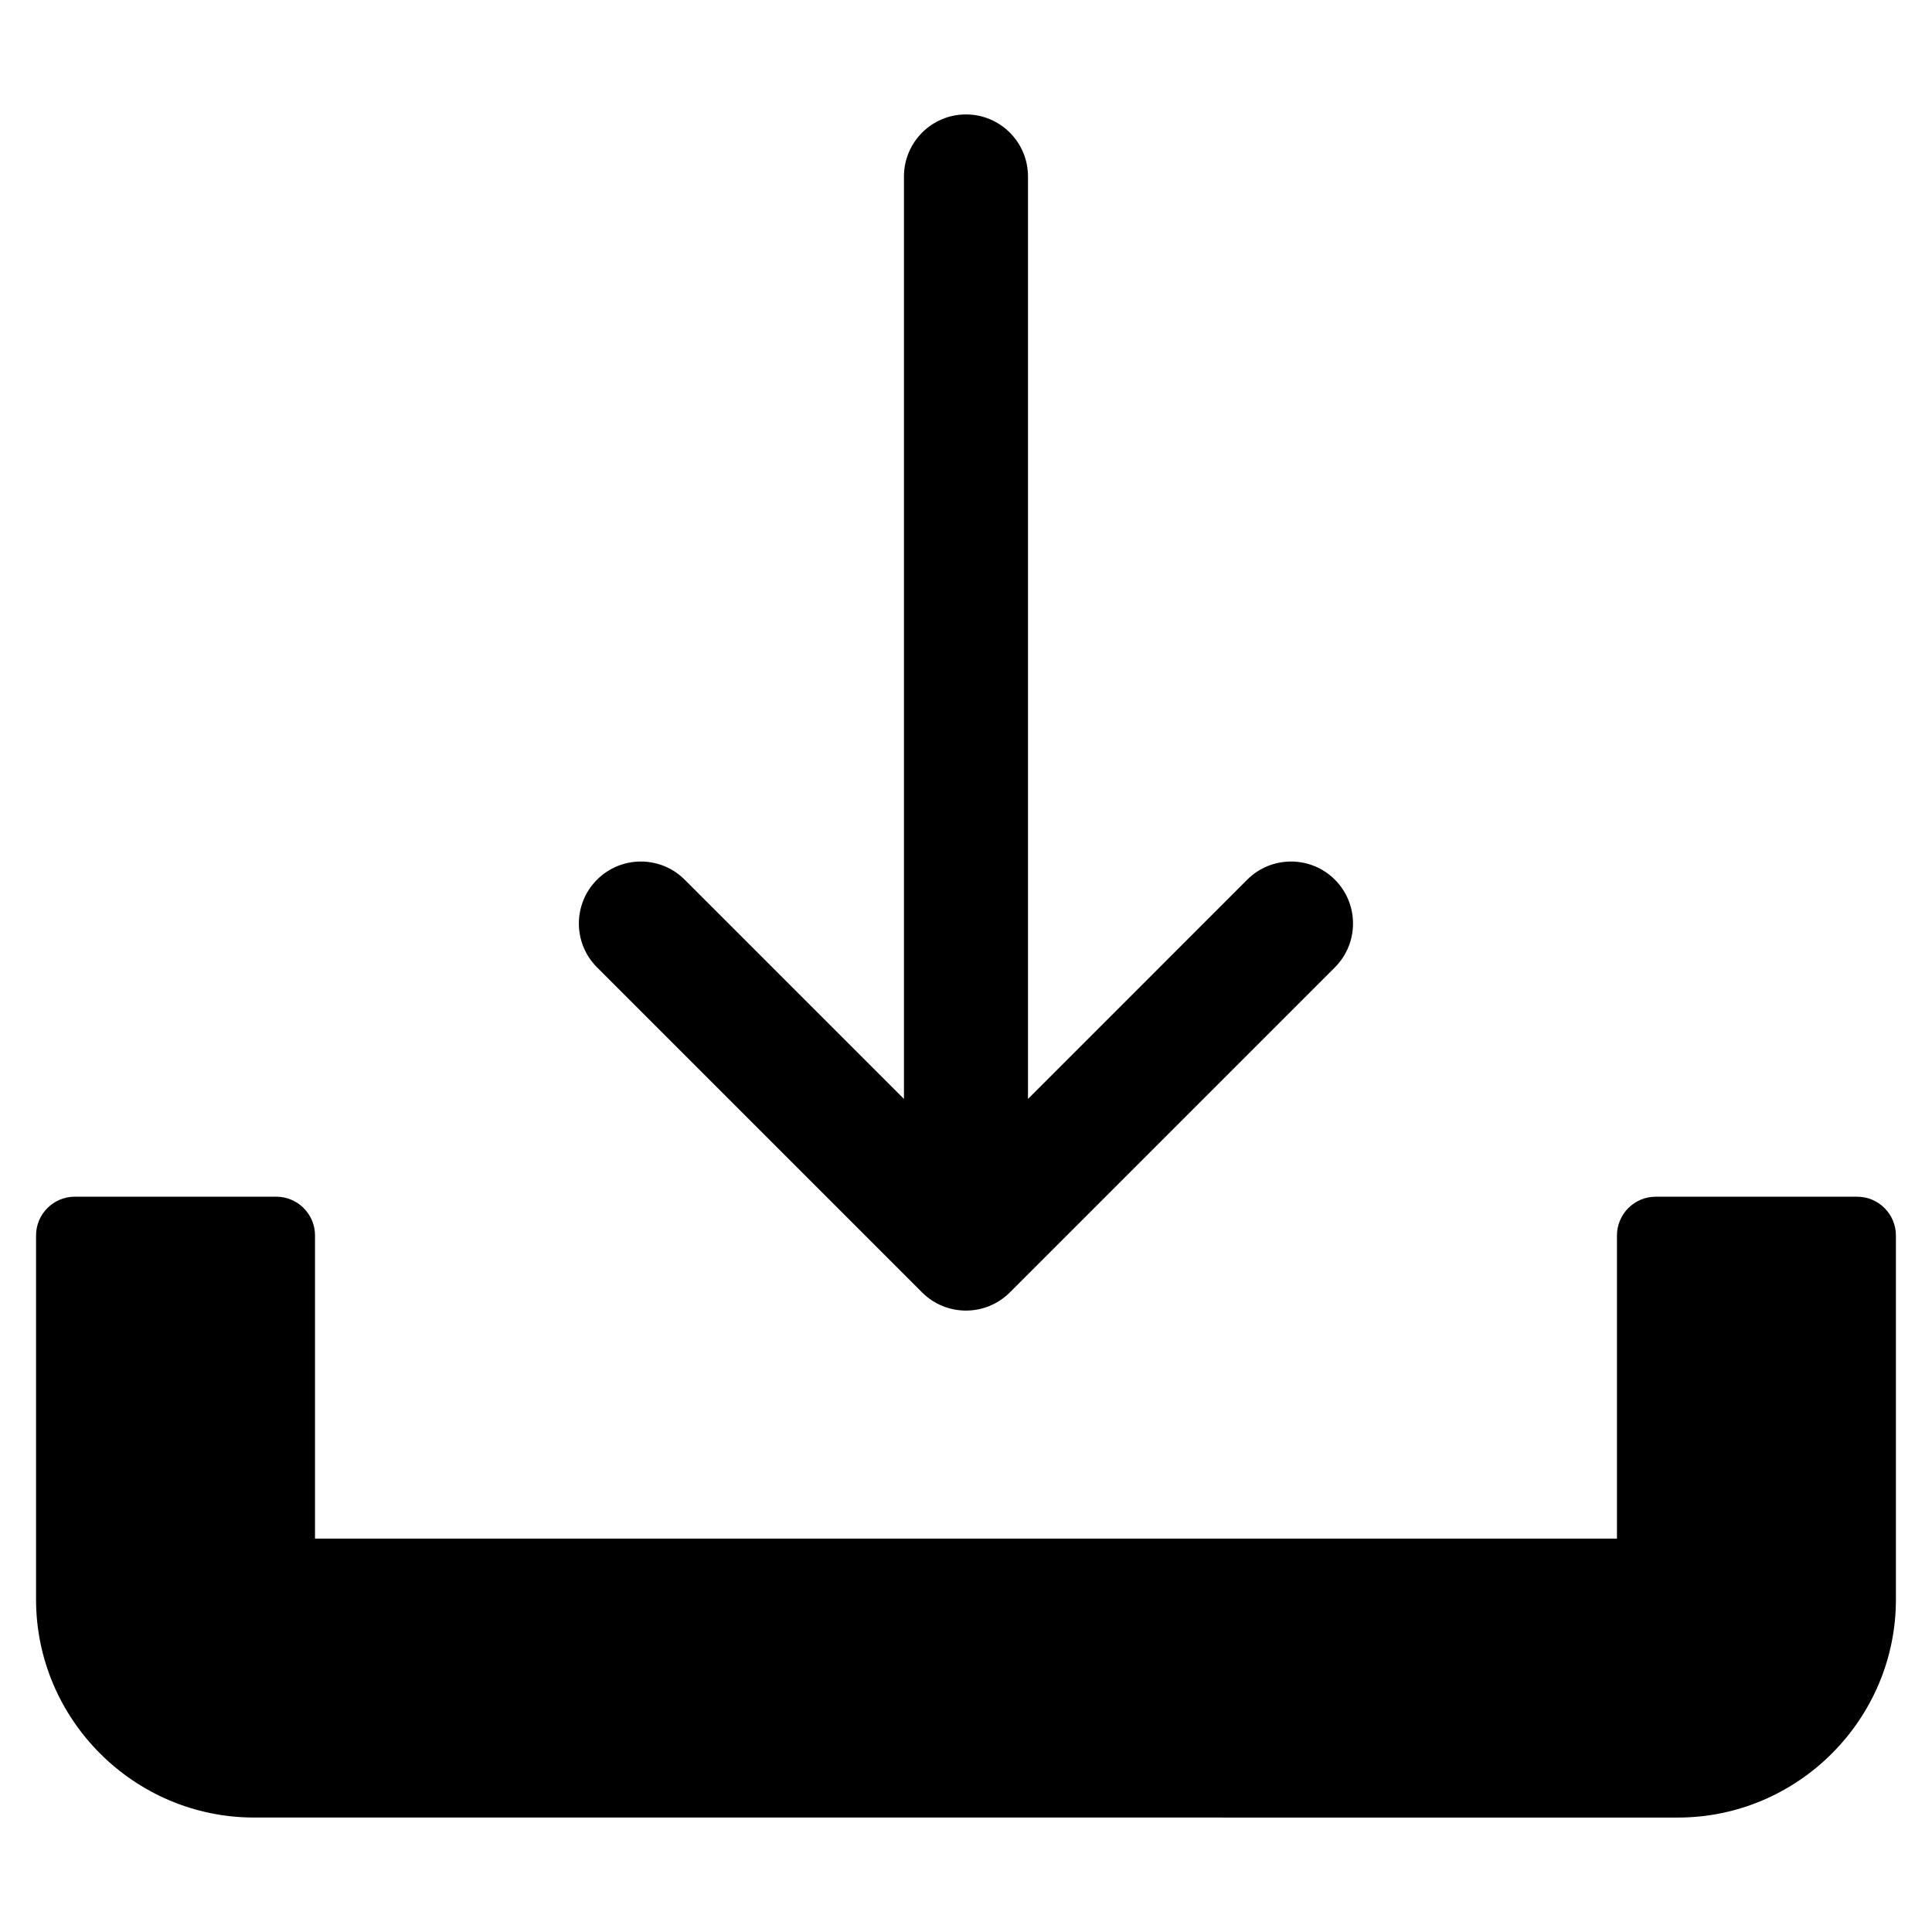
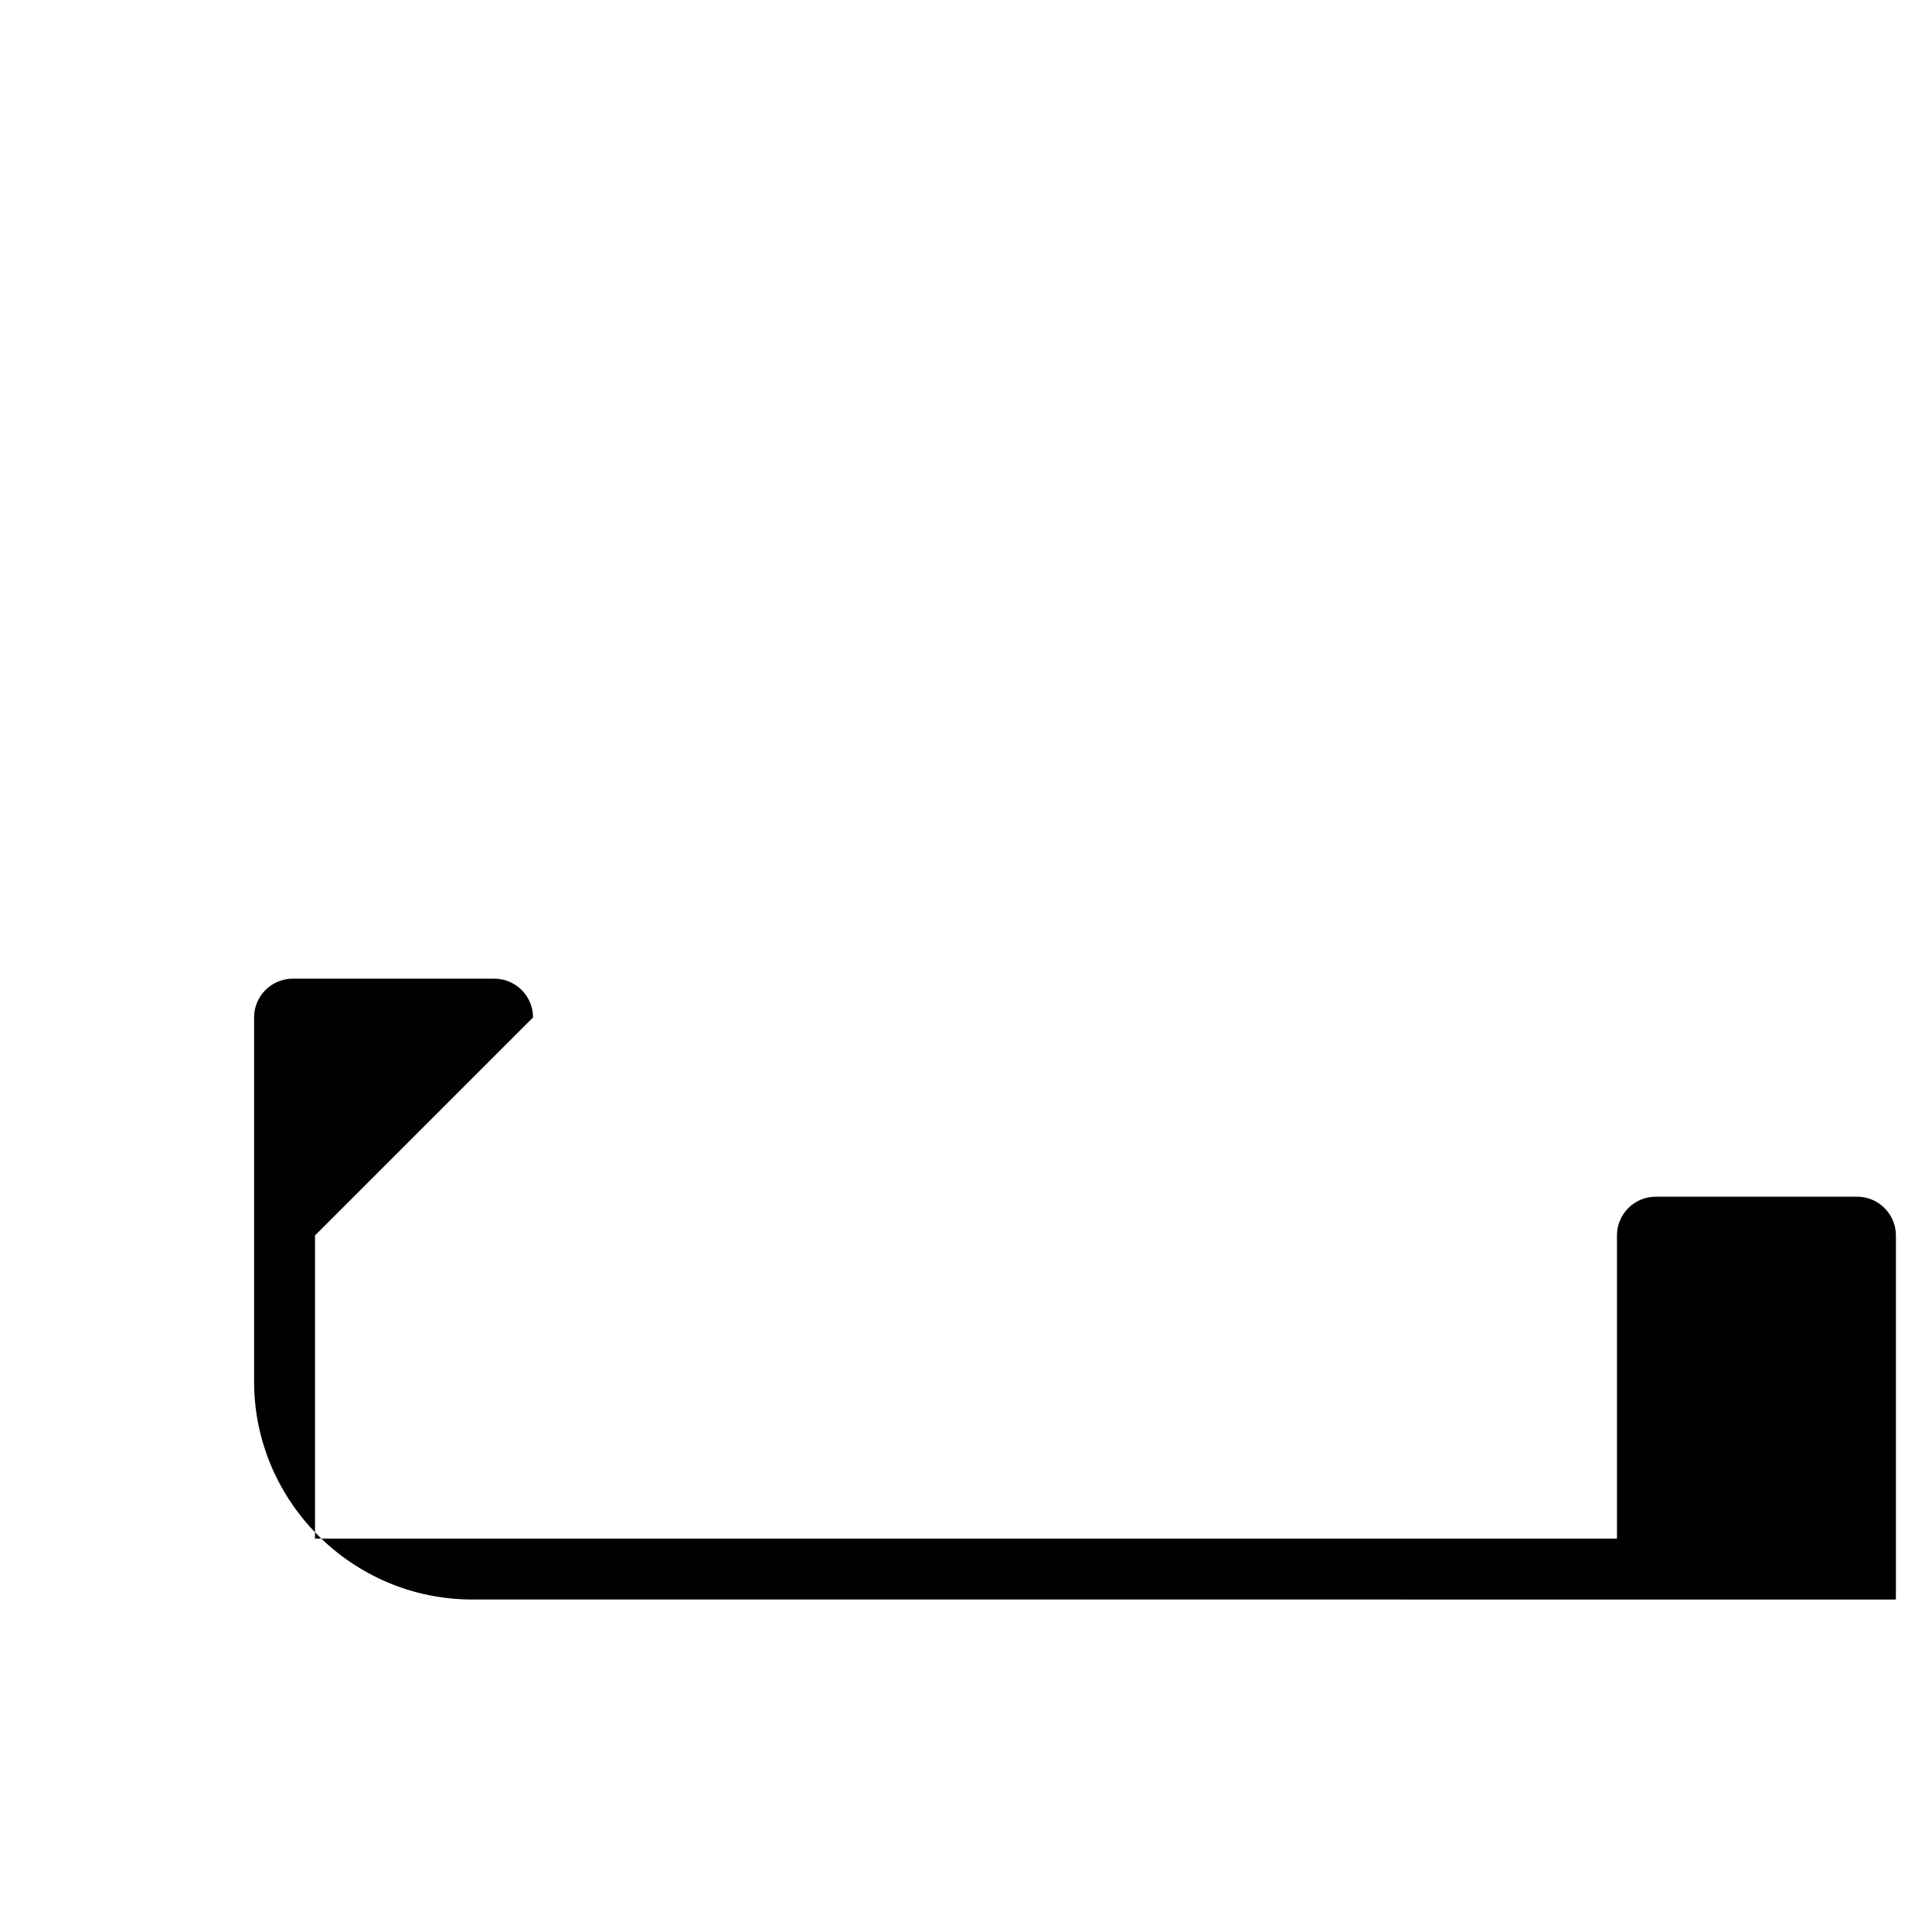
<svg xmlns="http://www.w3.org/2000/svg" fill="#000000" width="800px" height="800px" version="1.1" viewBox="144 144 512 512">
  <g fill-rule="evenodd">
-     <path d="m227.48 471.41v80.328h345.03v-80.328c0-5.656 4.606-10.27 10.262-10.27h53.402c5.656 0 10.262 4.609 10.262 10.27v96.48c0 31.785-25.996 57.781-57.781 57.781l-377.32-0.004c-31.797 0-57.781-25.996-57.781-57.781v-96.48c0-5.656 4.606-10.27 10.262-10.27h53.395c5.66 0.004 10.273 4.613 10.273 10.273z" />
-     <path d="m383.56 435.23v-244.47c0-9.074 7.359-16.434 16.434-16.434 9.074 0 16.434 7.359 16.434 16.434v244.47l58.094-58.105c6.422-6.414 16.828-6.414 23.242 0 6.402 6.414 6.402 16.816 0 23.23l-86.152 86.152c-6.422 6.414-16.828 6.414-23.242 0l-86.152-86.152c-6.414-6.414-6.414-16.816 0-23.23 6.414-6.414 16.816-6.414 23.23 0z" />
+     <path d="m227.48 471.41v80.328h345.03v-80.328c0-5.656 4.606-10.27 10.262-10.27h53.402c5.656 0 10.262 4.609 10.262 10.27v96.48l-377.32-0.004c-31.797 0-57.781-25.996-57.781-57.781v-96.48c0-5.656 4.606-10.27 10.262-10.27h53.395c5.66 0.004 10.273 4.613 10.273 10.273z" />
  </g>
</svg>